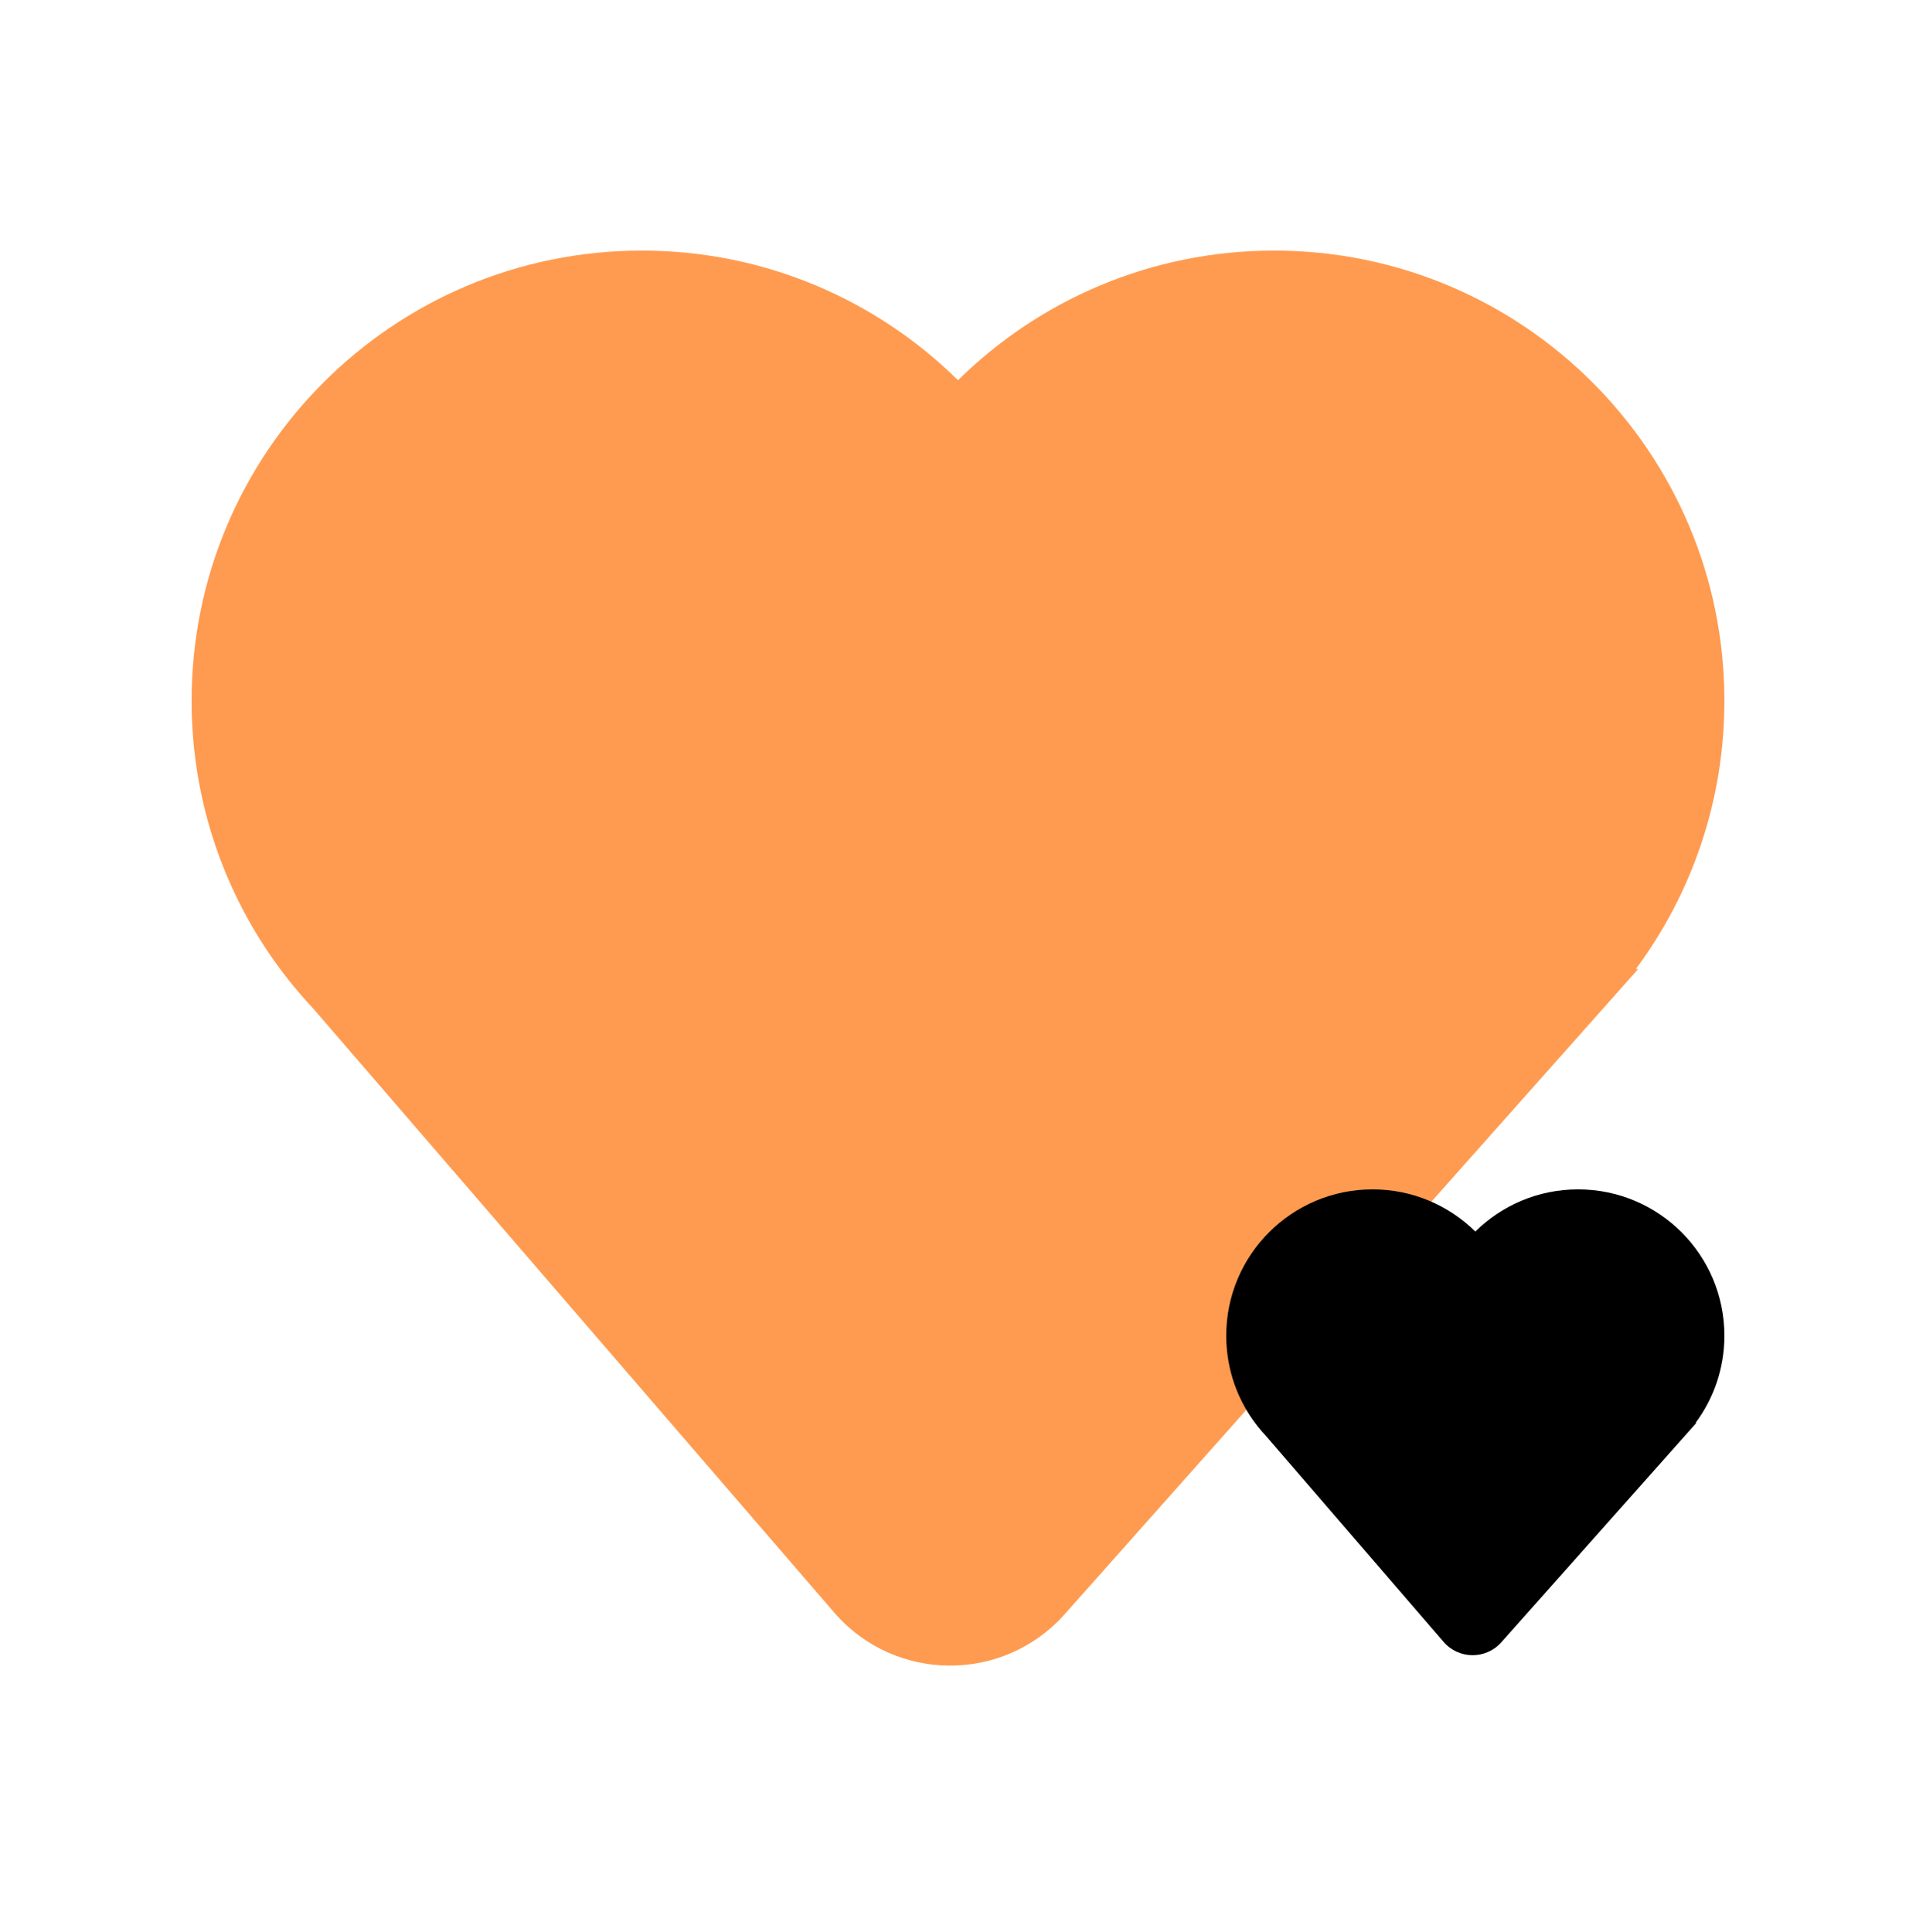
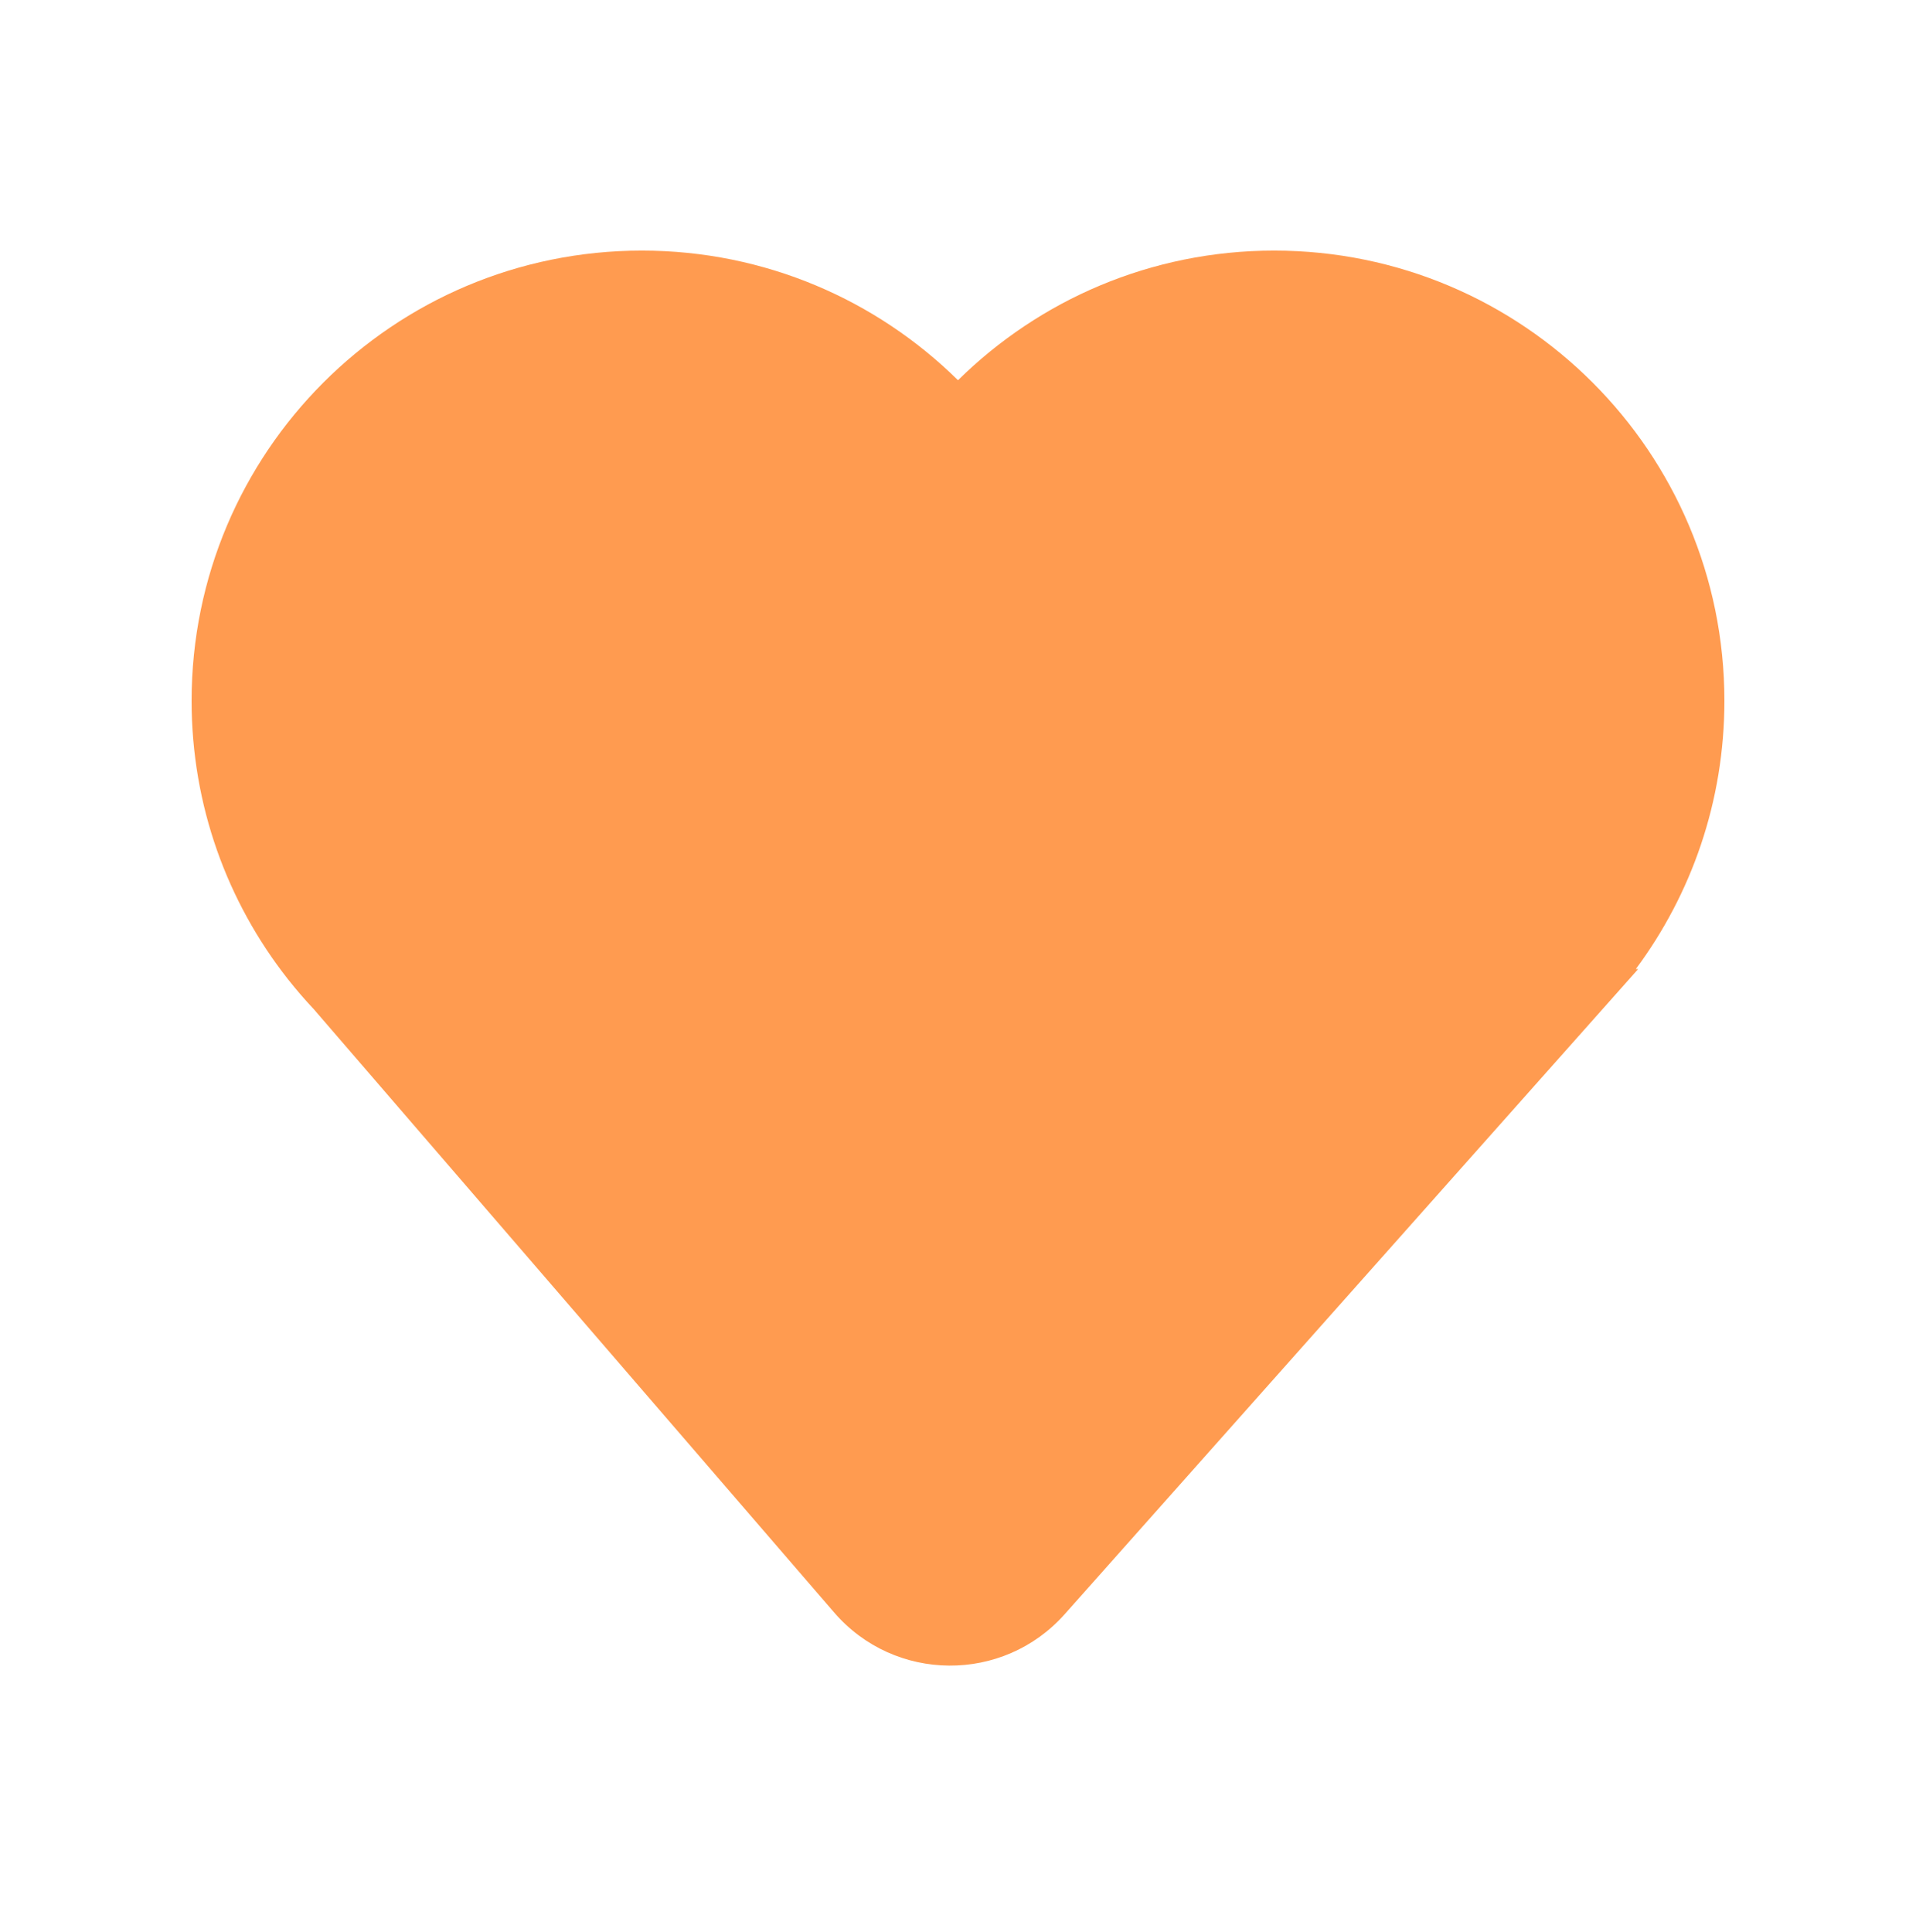
<svg xmlns="http://www.w3.org/2000/svg" width="120" height="121" viewBox="0 0 120 121" fill="none">
  <g clip-path="url(#clip0_3005_940)">
    <path fill-rule="evenodd" clip-rule="evenodd" d="M19.661 63.218L52.24 100.992C56.032 105.389 62.828 105.44 66.685 101.1L102.6 60.695L102.451 60.696C105.937 56.004 108 50.19 108 43.895C108 28.321 95.374 15.695 79.8 15.695C72.084 15.695 65.092 18.794 60 23.815C54.908 18.794 47.916 15.695 40.2 15.695C24.626 15.695 12 28.321 12 43.895C12 50.461 14.244 56.502 18.006 61.295L18.002 61.295L18.053 61.355C18.562 61.999 19.099 62.621 19.661 63.218Z" fill="#FF9B50" />
-     <path fill-rule="evenodd" clip-rule="evenodd" d="M78.752 89.315C77.529 87.757 76.8 85.794 76.8 83.66C76.8 78.598 80.903 74.495 85.965 74.495C88.473 74.495 90.745 75.502 92.4 77.134C94.055 75.502 96.327 74.495 98.835 74.495C103.896 74.495 108 78.598 108 83.66C108 85.706 107.329 87.595 106.196 89.12L106.244 89.12L94.026 102.866C93.061 103.951 91.362 103.938 90.415 102.839L79.28 89.929C79.104 89.742 78.936 89.547 78.777 89.346L78.75 89.315L78.752 89.315Z" fill="black" />
  </g>
  <defs>
    <clipPath id="clip0_3005_940">
      <rect width="96" height="88.627" fill="white" transform="matrix(-1 0 0 1 108 15.695)" />
    </clipPath>
  </defs>
</svg>